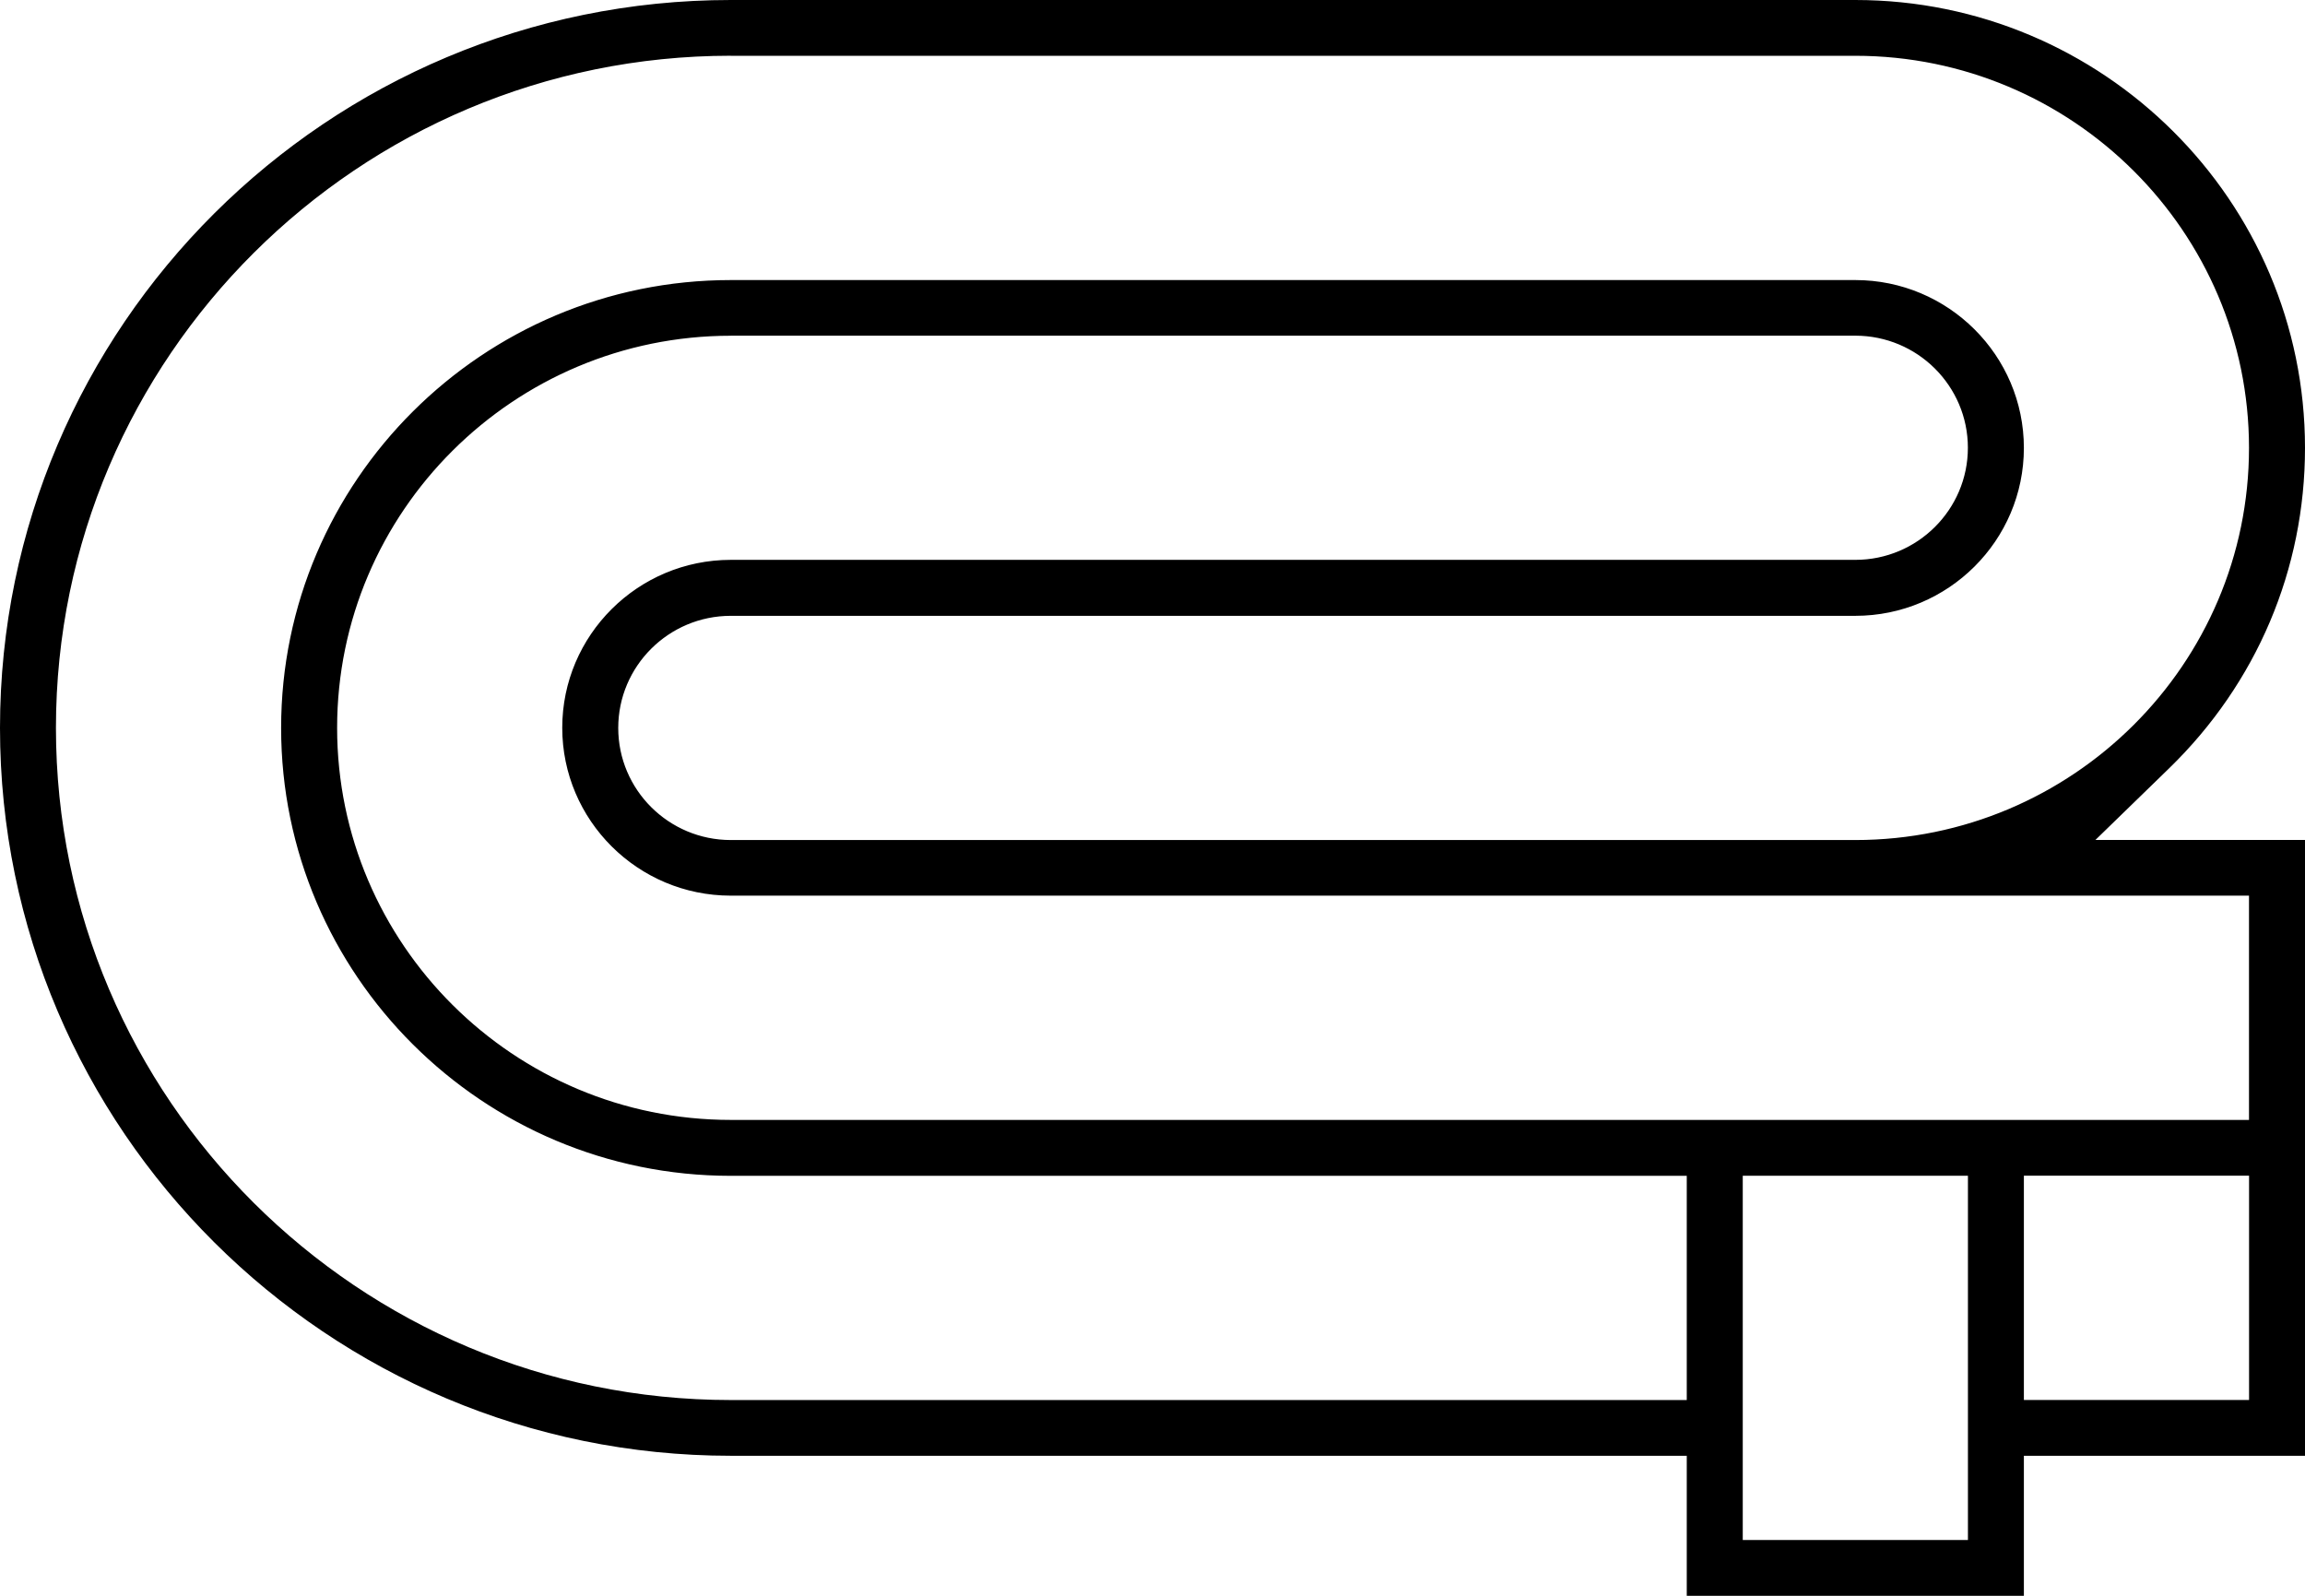
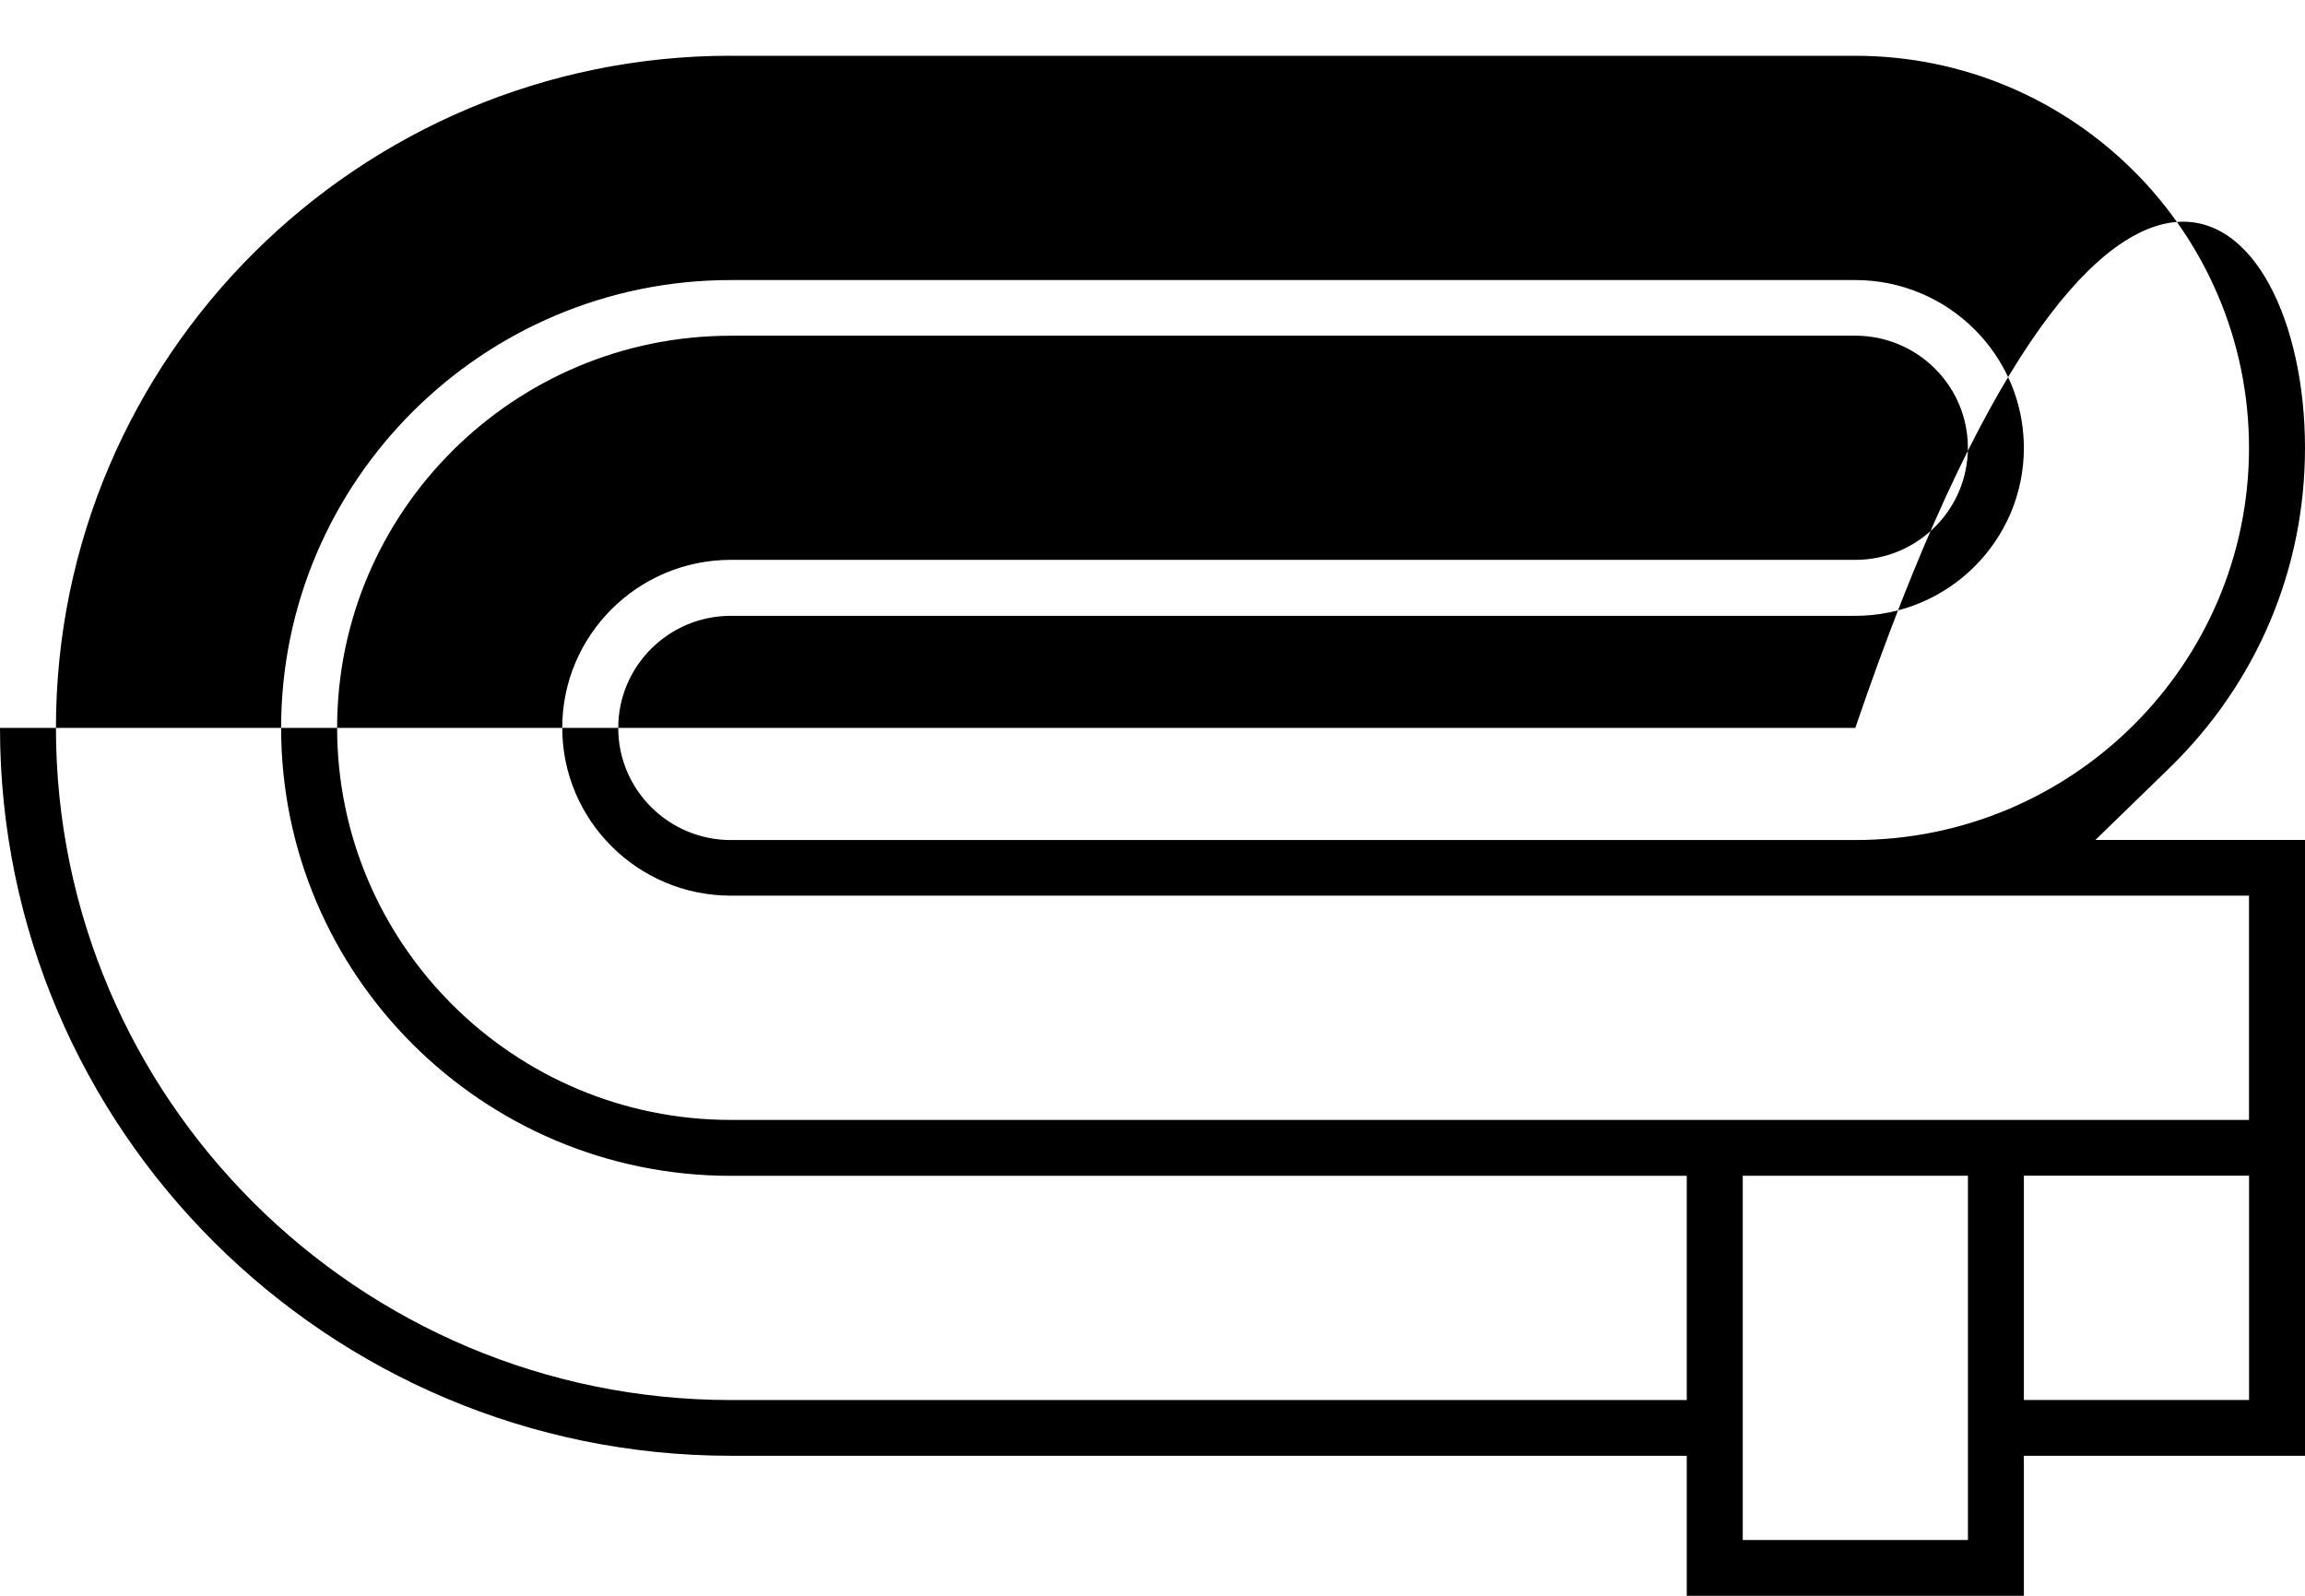
<svg xmlns="http://www.w3.org/2000/svg" width="78" height="54" viewBox="0 0 78 54" fill="none">
-   <path id="Vector" d="M57.079 54V49.262H24.73C11.093 49.262 0 38.213 0 24.631C0 11.049 11.093 0 24.73 0H62.783C71.174 0 78 6.799 78 15.156C78 19.265 76.368 23.116 73.404 25.997L70.907 28.424H78V49.262H68.487V54H57.079ZM58.974 52.112H66.594V39.787H58.974V52.112ZM24.73 1.886C12.138 1.886 1.893 12.089 1.893 24.631C1.893 37.172 12.138 47.376 24.73 47.376H57.079V39.789H24.73C16.339 39.789 9.513 32.99 9.513 24.633C9.513 16.276 16.339 9.477 24.73 9.477H62.783C65.928 9.477 68.487 12.026 68.487 15.158C68.487 18.291 65.928 20.839 62.783 20.839H24.73C22.629 20.839 20.921 22.541 20.921 24.633C20.921 26.725 22.629 28.426 24.73 28.426H62.783C70.129 28.426 76.105 22.473 76.105 15.156C76.105 7.839 70.127 1.888 62.783 1.888H24.73V1.886ZM68.487 47.374H76.107V39.785H68.487V47.374ZM24.73 11.361C17.383 11.361 11.408 17.314 11.408 24.629C11.408 31.944 17.385 37.897 24.73 37.897H76.105V30.308H24.73C21.585 30.308 19.026 27.759 19.026 24.627C19.026 21.494 21.585 18.945 24.73 18.945H62.783C64.884 18.945 66.592 17.244 66.592 15.152C66.592 13.06 64.884 11.359 62.783 11.359H24.73V11.361Z" fill="black" />
+   <path id="Vector" d="M57.079 54V49.262H24.73C11.093 49.262 0 38.213 0 24.631H62.783C71.174 0 78 6.799 78 15.156C78 19.265 76.368 23.116 73.404 25.997L70.907 28.424H78V49.262H68.487V54H57.079ZM58.974 52.112H66.594V39.787H58.974V52.112ZM24.73 1.886C12.138 1.886 1.893 12.089 1.893 24.631C1.893 37.172 12.138 47.376 24.73 47.376H57.079V39.789H24.73C16.339 39.789 9.513 32.99 9.513 24.633C9.513 16.276 16.339 9.477 24.73 9.477H62.783C65.928 9.477 68.487 12.026 68.487 15.158C68.487 18.291 65.928 20.839 62.783 20.839H24.73C22.629 20.839 20.921 22.541 20.921 24.633C20.921 26.725 22.629 28.426 24.73 28.426H62.783C70.129 28.426 76.105 22.473 76.105 15.156C76.105 7.839 70.127 1.888 62.783 1.888H24.73V1.886ZM68.487 47.374H76.107V39.785H68.487V47.374ZM24.73 11.361C17.383 11.361 11.408 17.314 11.408 24.629C11.408 31.944 17.385 37.897 24.73 37.897H76.105V30.308H24.73C21.585 30.308 19.026 27.759 19.026 24.627C19.026 21.494 21.585 18.945 24.73 18.945H62.783C64.884 18.945 66.592 17.244 66.592 15.152C66.592 13.06 64.884 11.359 62.783 11.359H24.73V11.361Z" fill="black" />
</svg>